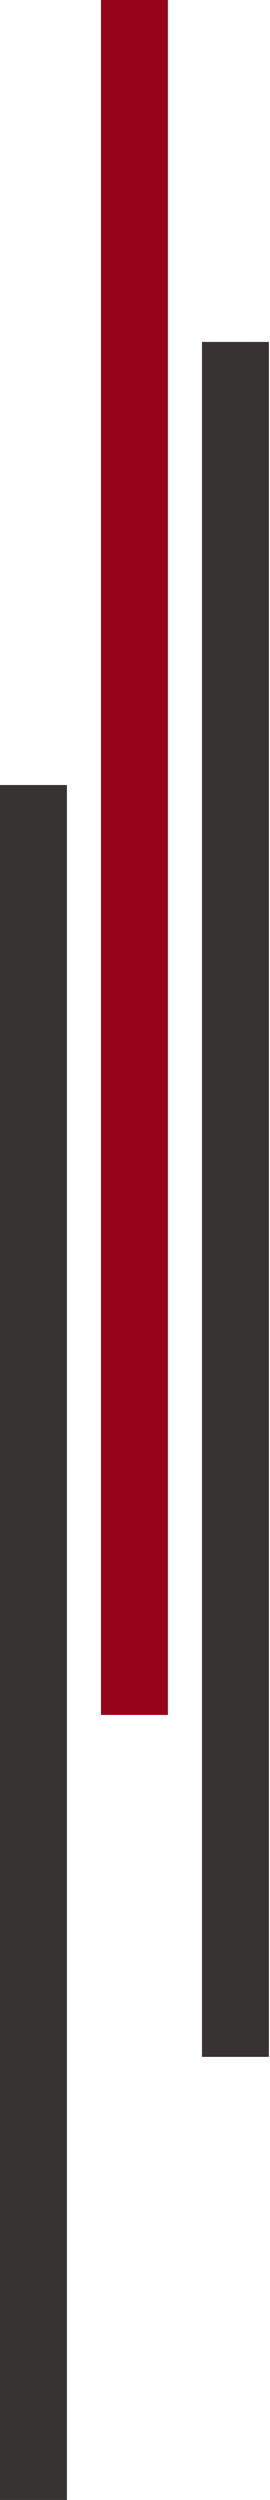
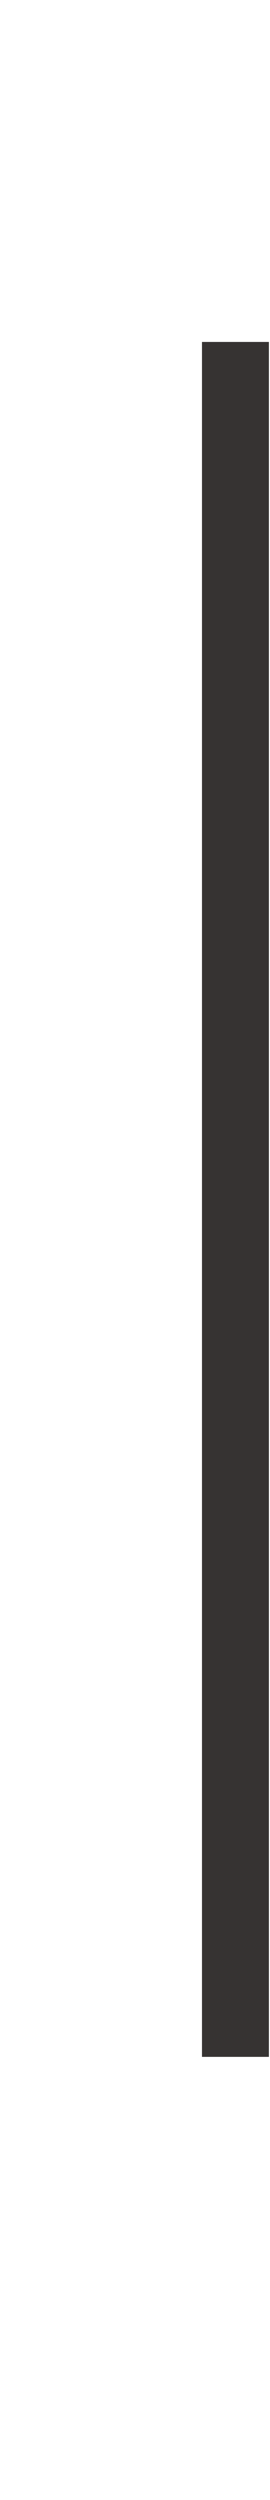
<svg xmlns="http://www.w3.org/2000/svg" width="110" height="1017" viewBox="0 0 110 1017" fill="none">
-   <rect y="319.353" width="27.264" height="697.647" fill="#363332" />
-   <rect x="41.144" width="27.264" height="697.647" fill="#96031A" />
  <rect x="82.287" y="139.104" width="27.264" height="697.647" fill="#363332" />
</svg>